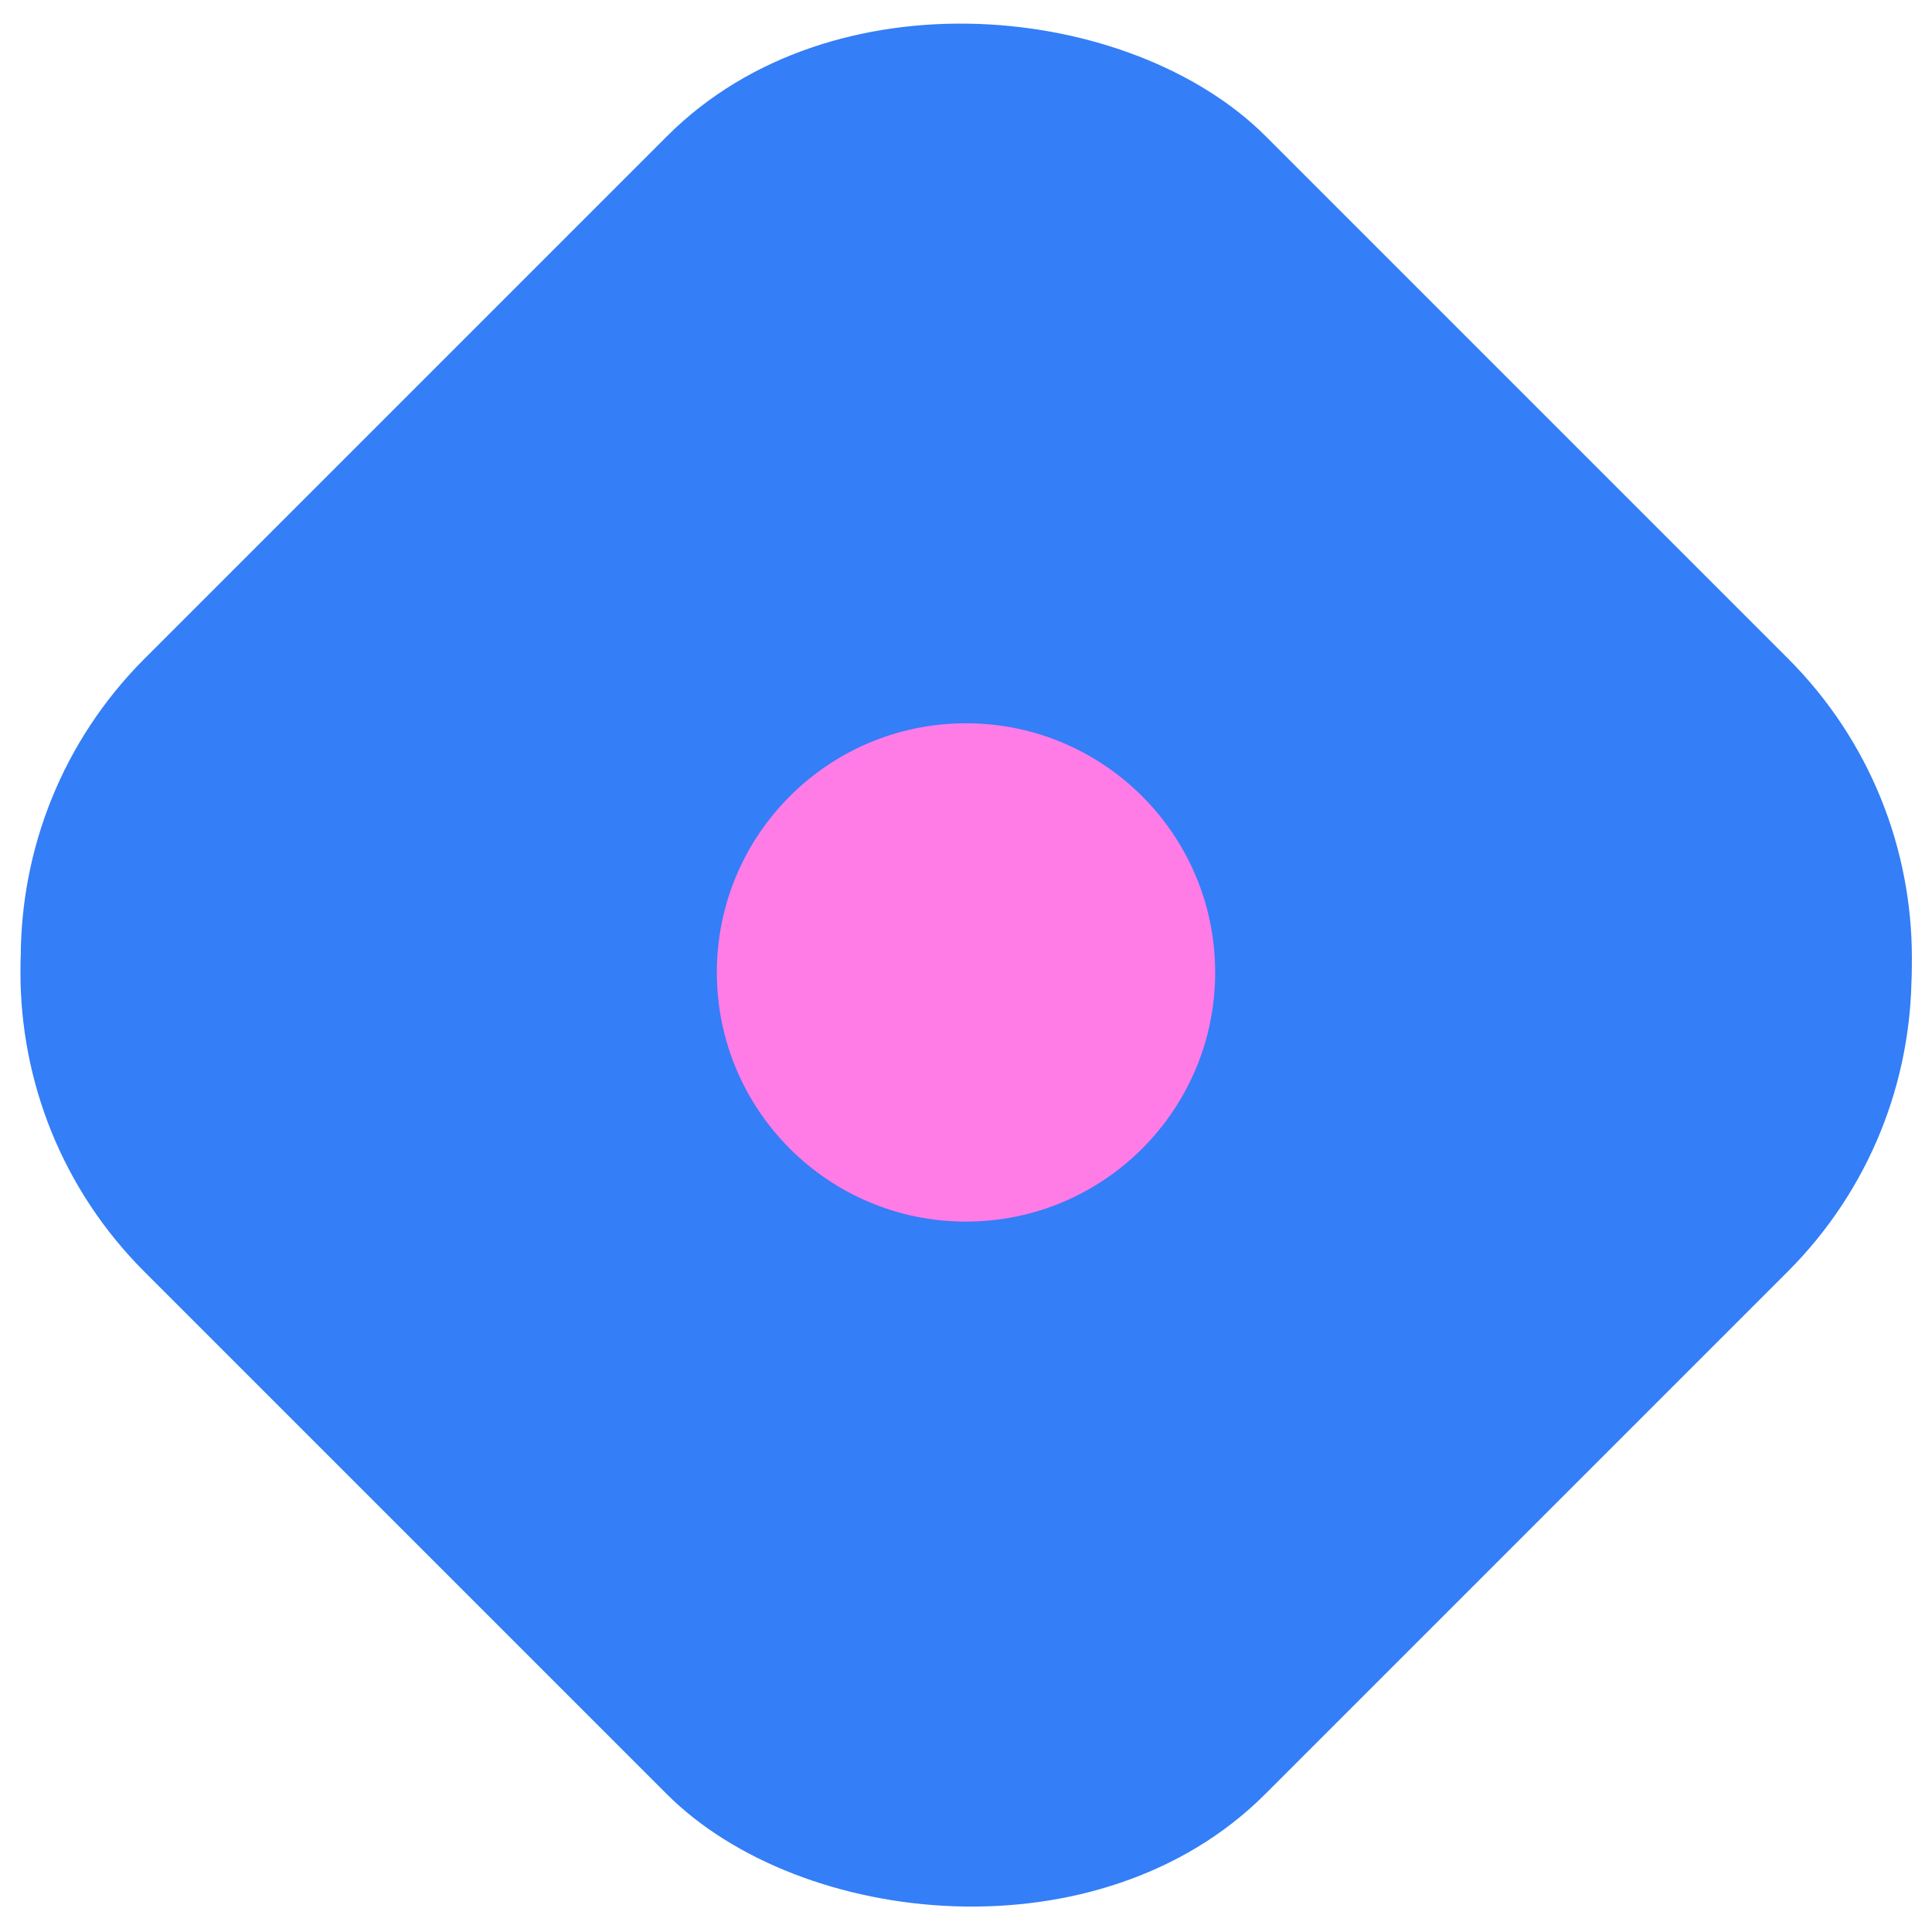
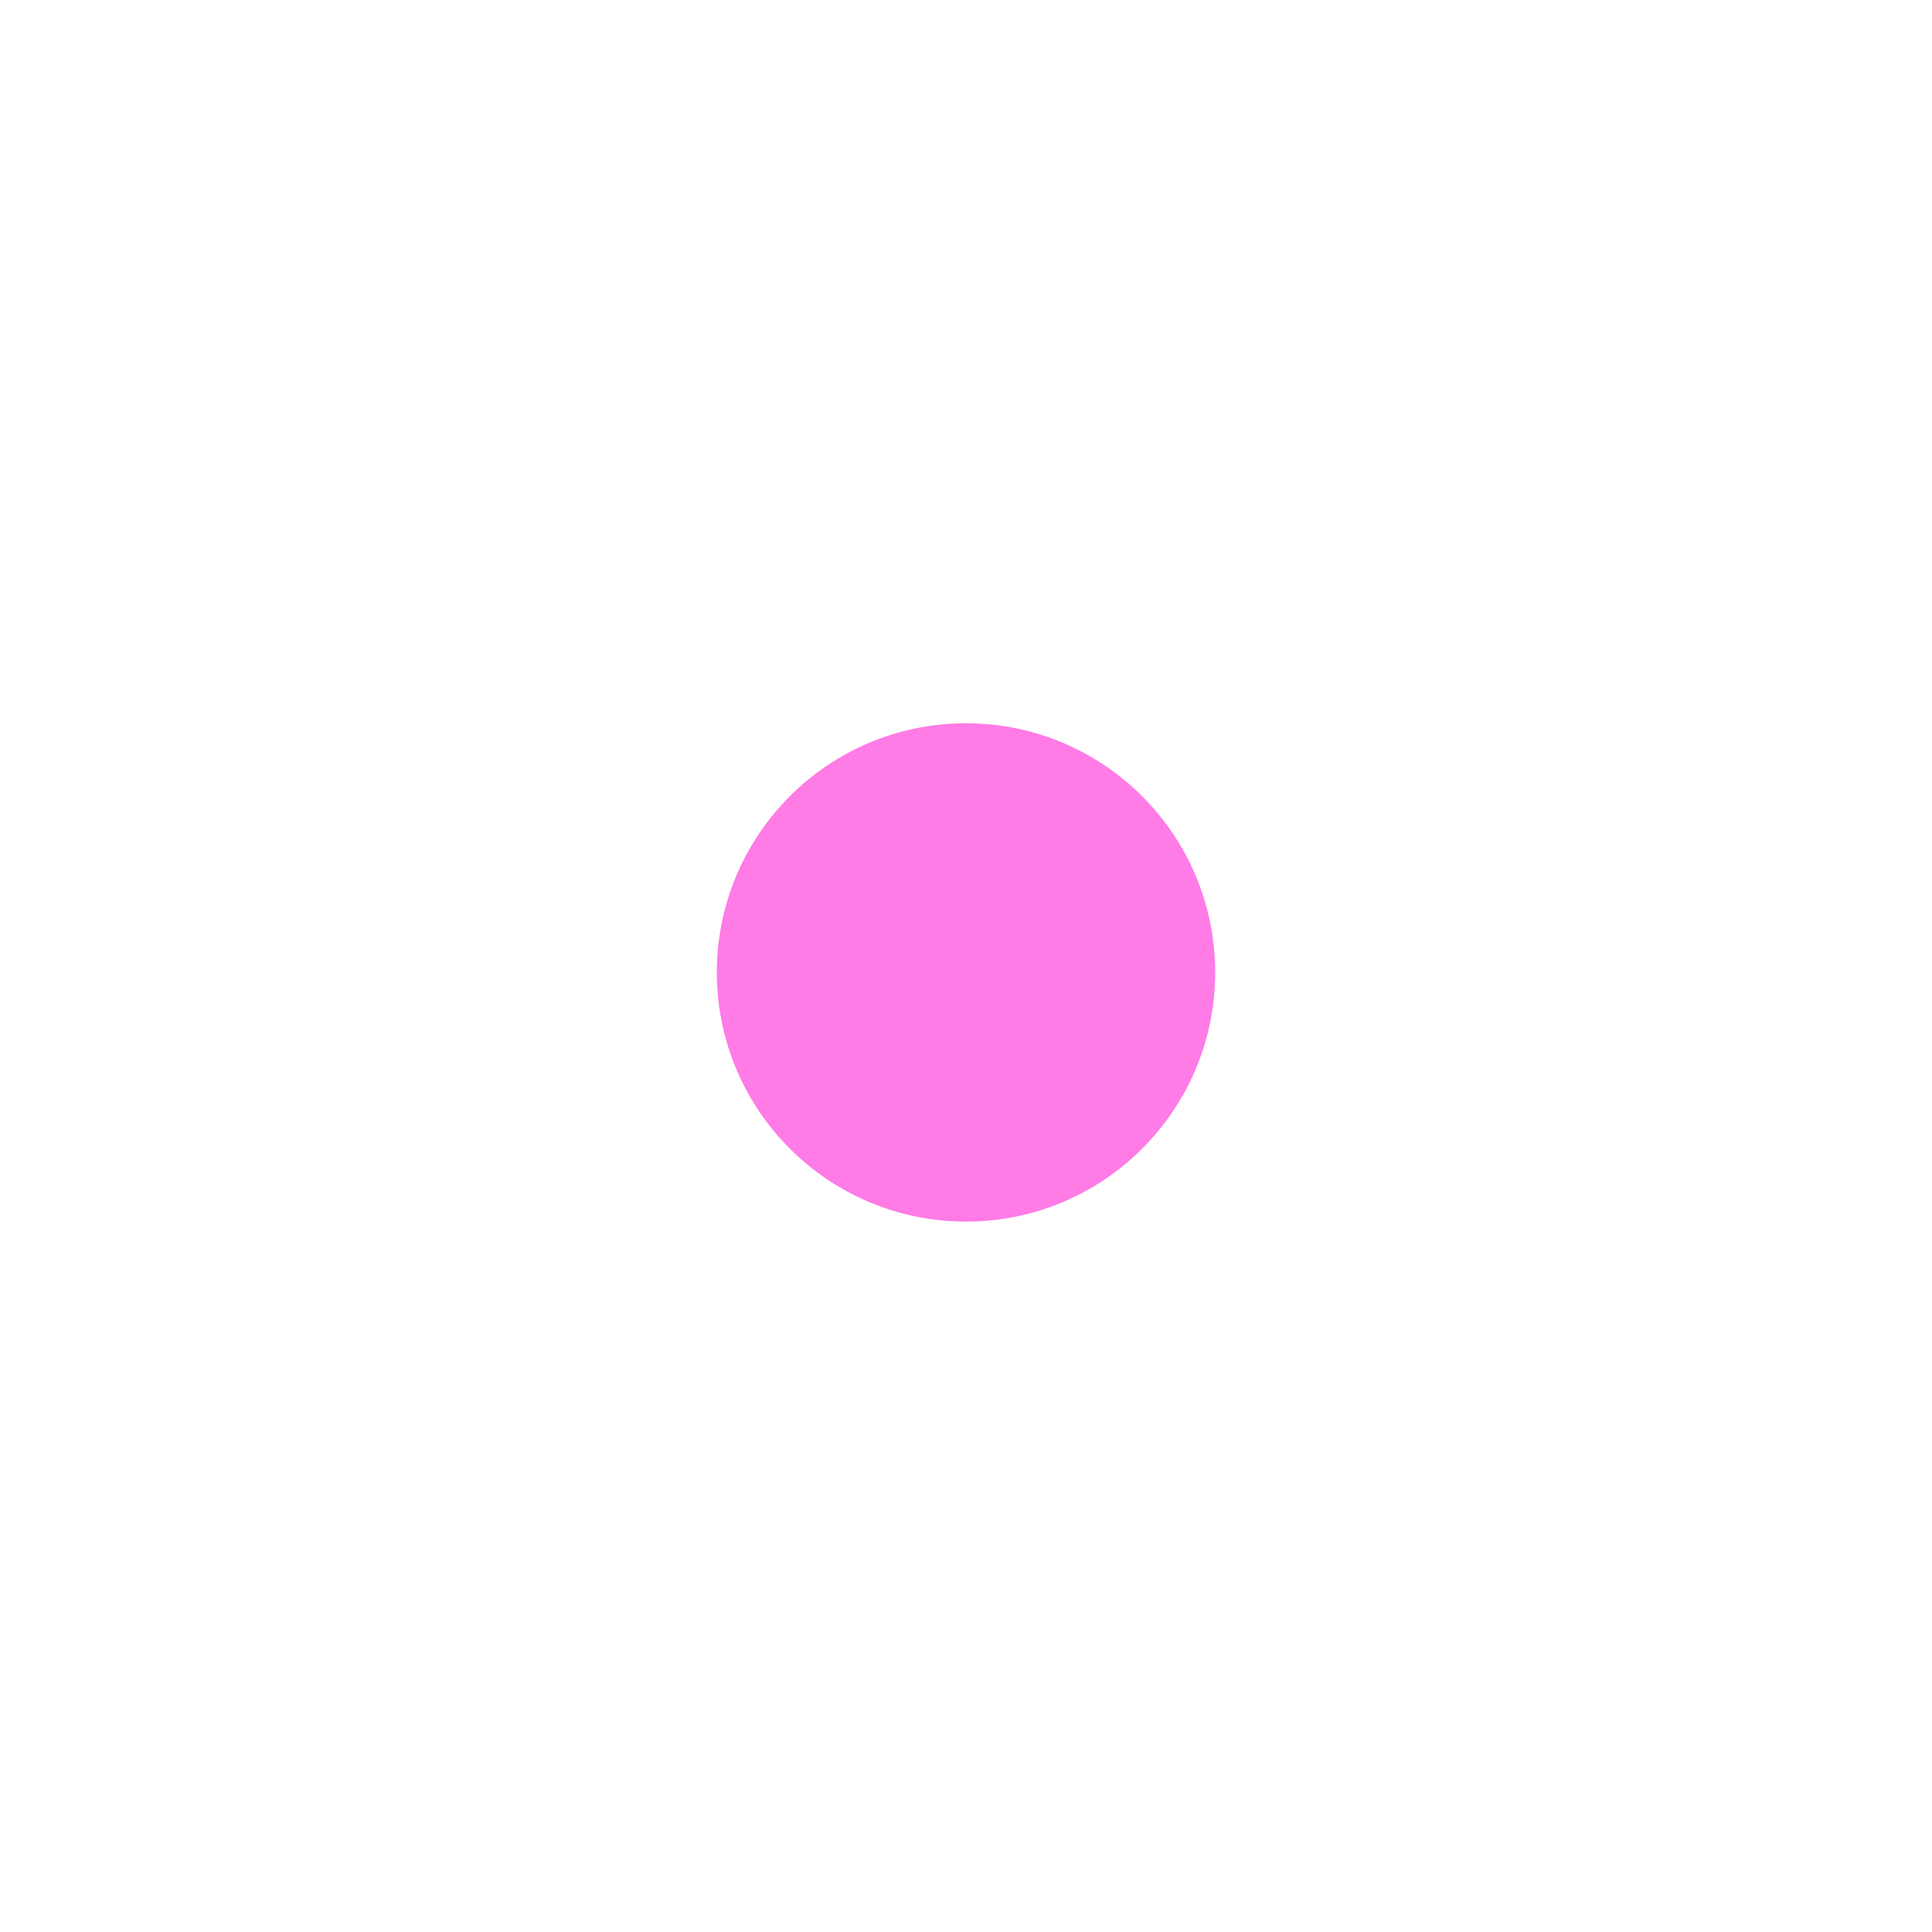
<svg xmlns="http://www.w3.org/2000/svg" id="Calque_1" data-name="Calque 1" viewBox="0 0 300 300">
  <defs>
    <style>
      .cls-1 {
        fill: #347ef7;
      }

      .cls-2 {
        fill: #ff7be6;
      }
    </style>
  </defs>
-   <rect class="cls-1" x="26.99" y="25.65" width="246.14" height="246.14" rx="65.72" ry="65.72" transform="translate(361.32 147.77) rotate(135)" />
-   <rect class="cls-1" x="26.93" y="27.93" width="246.14" height="246.14" rx="65.72" ry="65.72" transform="translate(362.84 151.71) rotate(135)" />
  <circle class="cls-2" cx="150" cy="151" r="38.69" />
</svg>